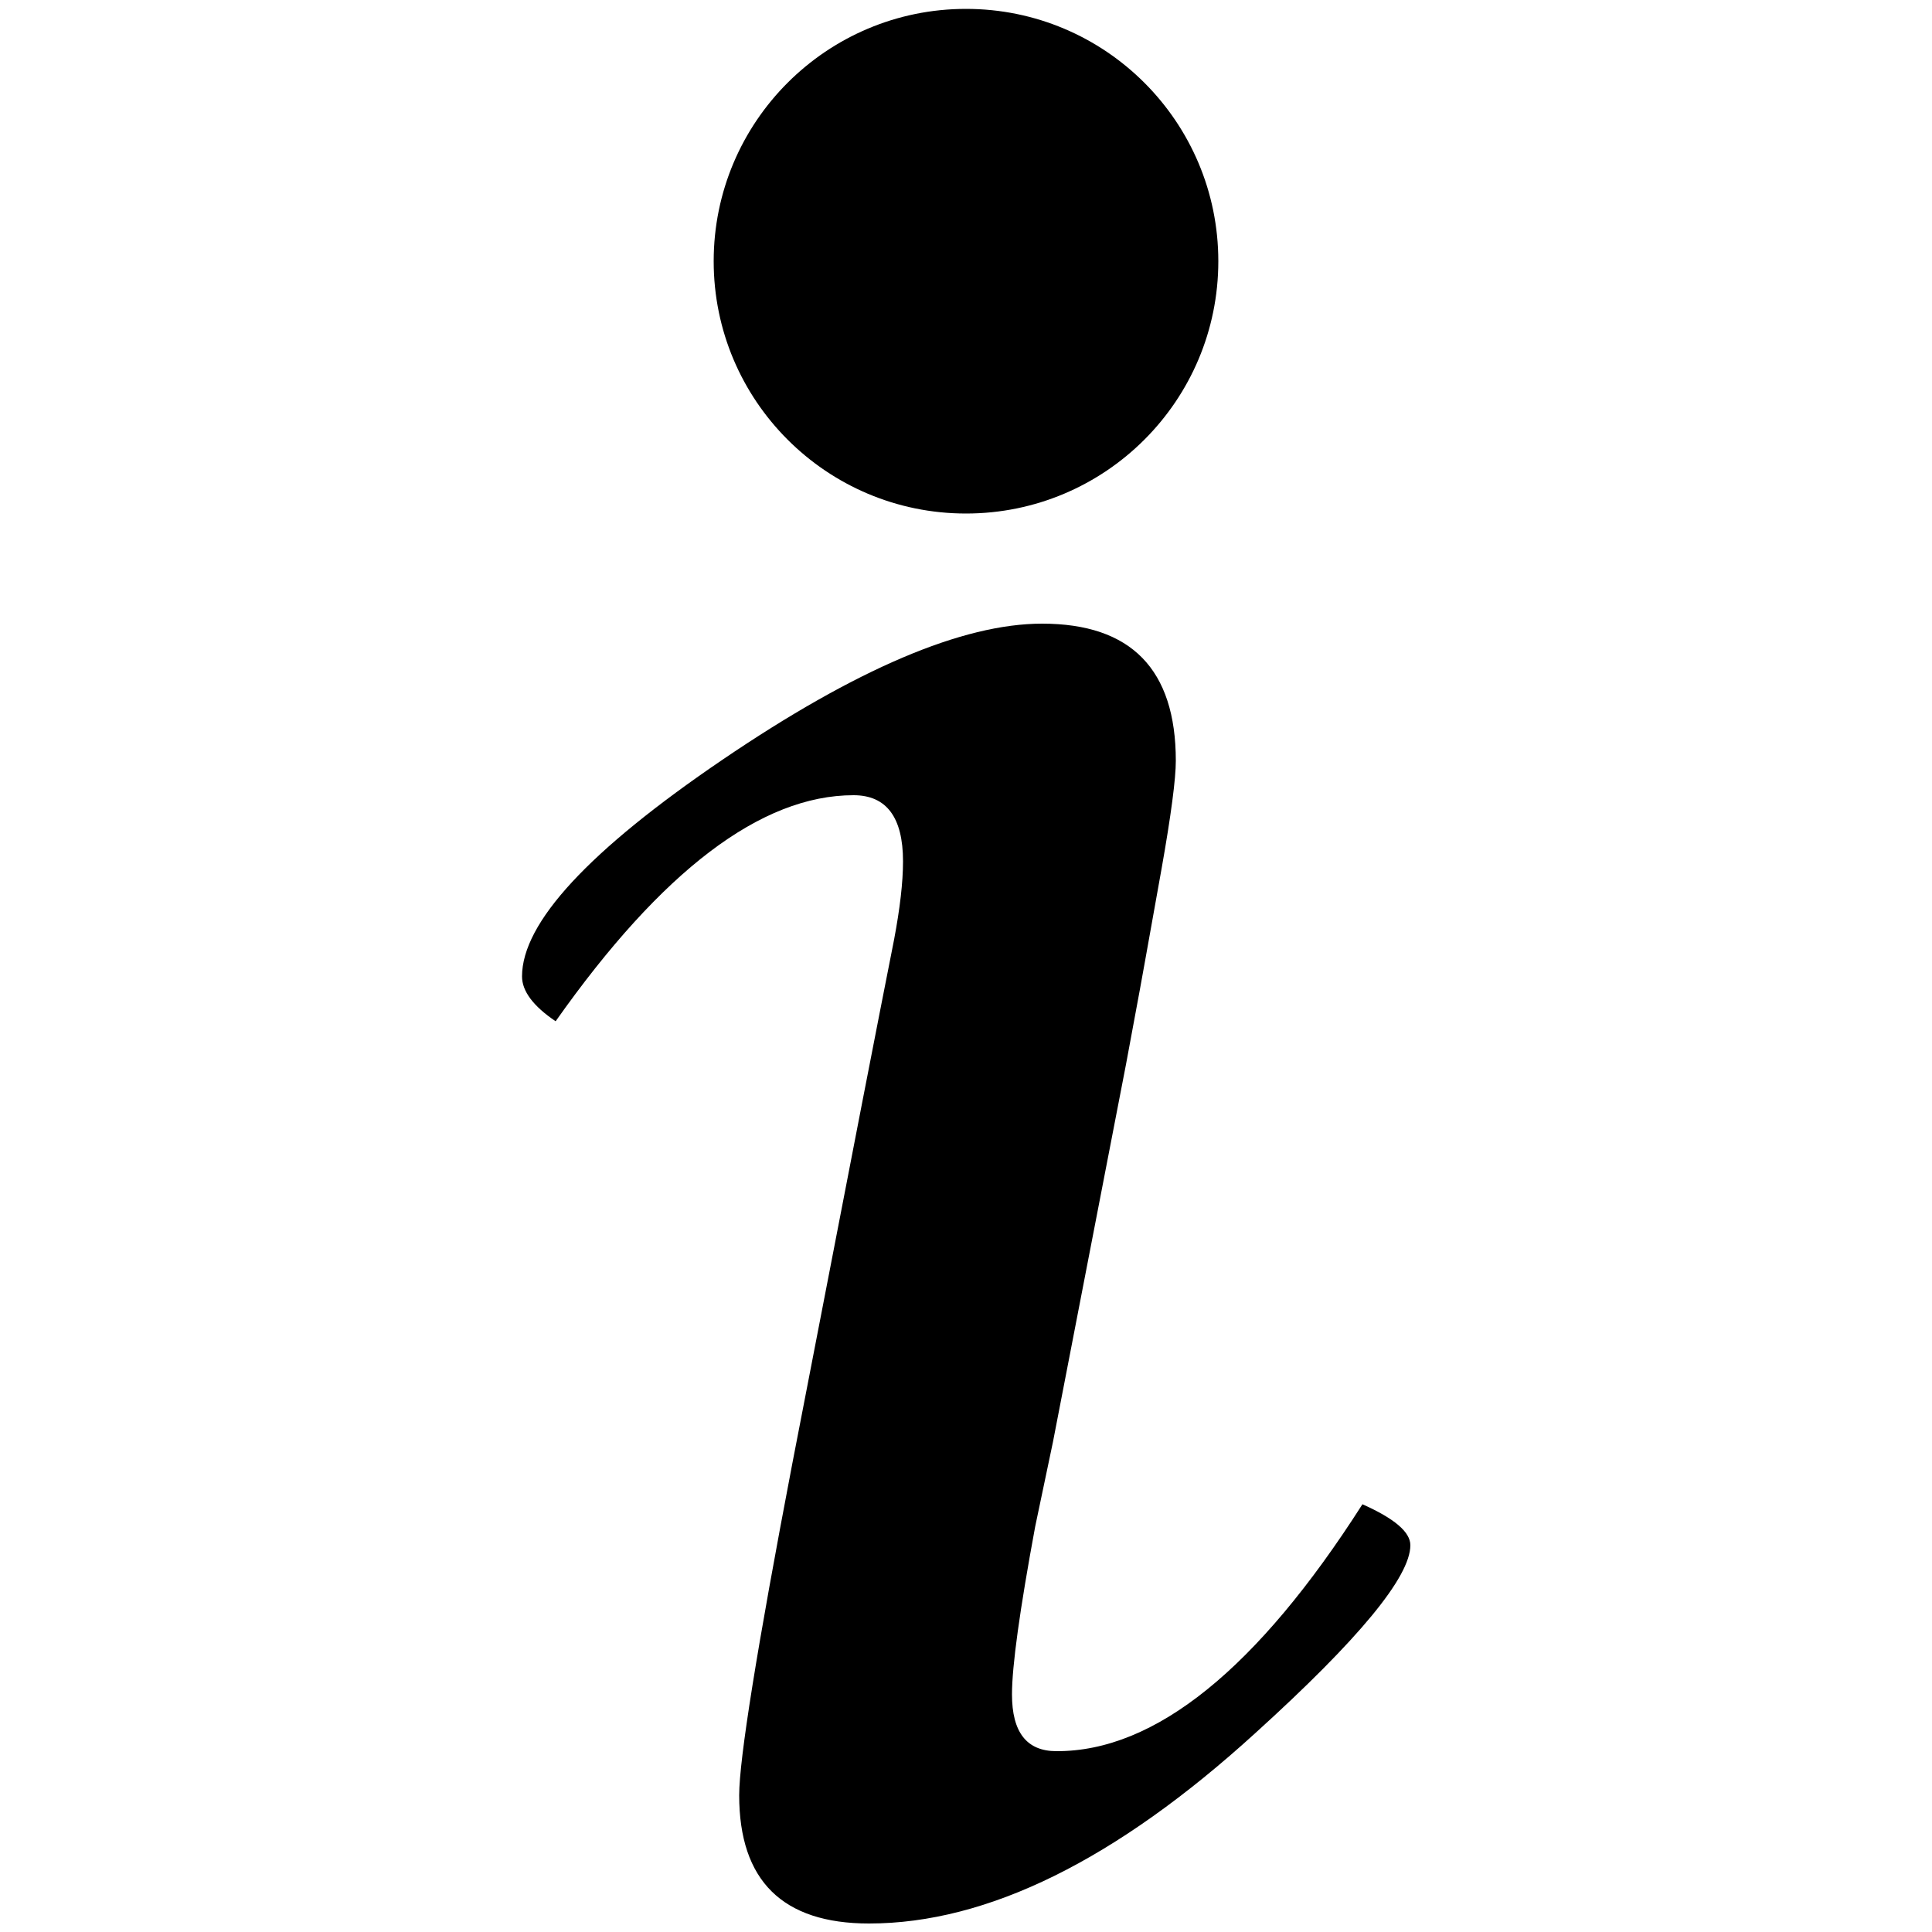
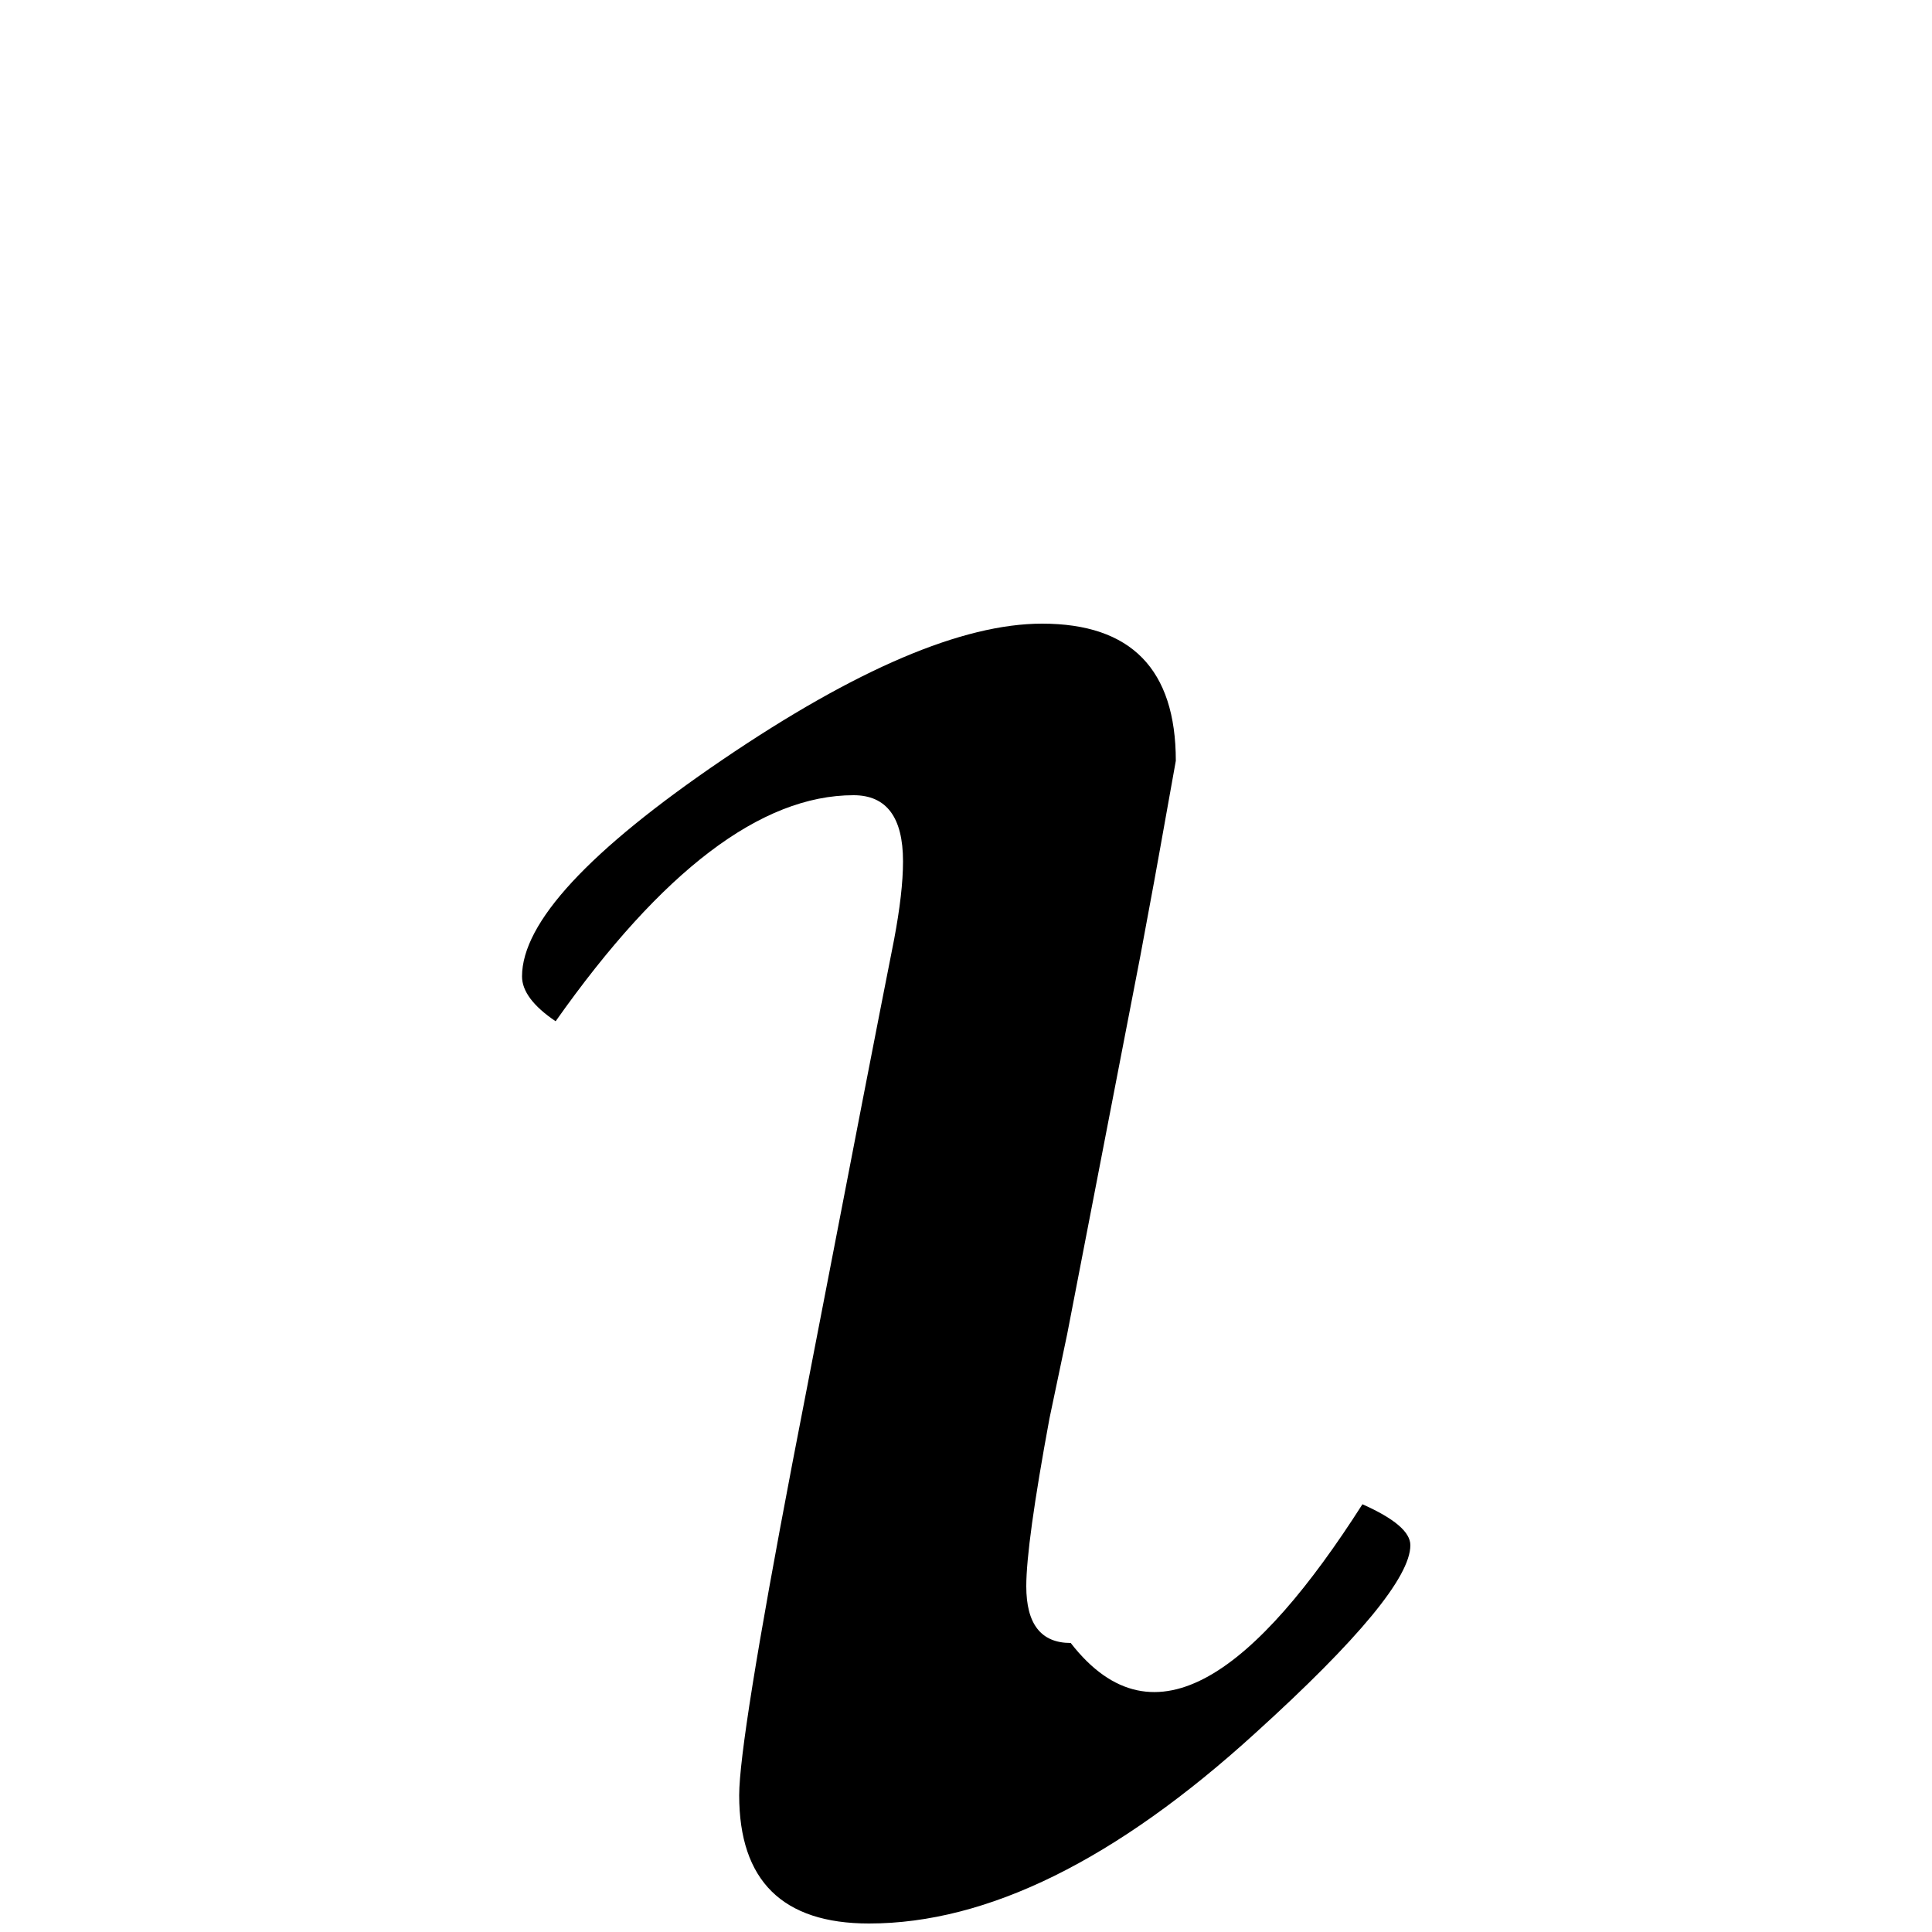
<svg xmlns="http://www.w3.org/2000/svg" version="1.1" id="OBJECTS" x="0px" y="0px" viewBox="0 0 500 500" style="enable-background:new 0 0 500 500;" xml:space="preserve">
  <g id="XMLID_4319_">
-     <circle id="XMLID_4323_" cx="250" cy="67.6" r="65.3" />
    <g id="XMLID_4320_">
-       <path id="XMLID_4321_" d="M352.6,389.3c8.3,3.7,12.4,7.2,12.4,10.6c0,8.2-13.4,24.4-40.1,48.6c-36,32.8-69.3,49.3-100,49.3    c-22.4,0-33.6-11.1-33.6-33.2c0-9.3,4.6-38,13.8-86.1l18-93l4.6-23.6l3.7-18.8c1.5-8,2.3-14.7,2.3-20.2c0-11.4-4.3-17.1-12.8-17.1    c-23.9,0-49.6,19.5-77.1,58.5c-5.8-3.9-8.7-7.8-8.7-11.6c0-13.9,17.3-32.6,51.9-56.1c34.6-23.5,62.1-35.2,82.7-35.2    c23,0,34.6,11.8,34.6,35.5c0,4.6-1.2,13.9-3.7,28l-4.1,22.9c-0.3,1.8-2,11.1-5.1,27.7l-18.9,97.7l-4.6,21.9c-4,21.6-6,36.1-6,43.4    c0,9.8,3.8,14.7,11.5,14.7C298.9,453.3,325.4,431.9,352.6,389.3z" />
+       <path id="XMLID_4321_" d="M352.6,389.3c8.3,3.7,12.4,7.2,12.4,10.6c0,8.2-13.4,24.4-40.1,48.6c-36,32.8-69.3,49.3-100,49.3    c-22.4,0-33.6-11.1-33.6-33.2c0-9.3,4.6-38,13.8-86.1l18-93l4.6-23.6l3.7-18.8c1.5-8,2.3-14.7,2.3-20.2c0-11.4-4.3-17.1-12.8-17.1    c-23.9,0-49.6,19.5-77.1,58.5c-5.8-3.9-8.7-7.8-8.7-11.6c0-13.9,17.3-32.6,51.9-56.1c34.6-23.5,62.1-35.2,82.7-35.2    c23,0,34.6,11.8,34.6,35.5l-4.1,22.9c-0.3,1.8-2,11.1-5.1,27.7l-18.9,97.7l-4.6,21.9c-4,21.6-6,36.1-6,43.4    c0,9.8,3.8,14.7,11.5,14.7C298.9,453.3,325.4,431.9,352.6,389.3z" />
    </g>
  </g>
</svg>